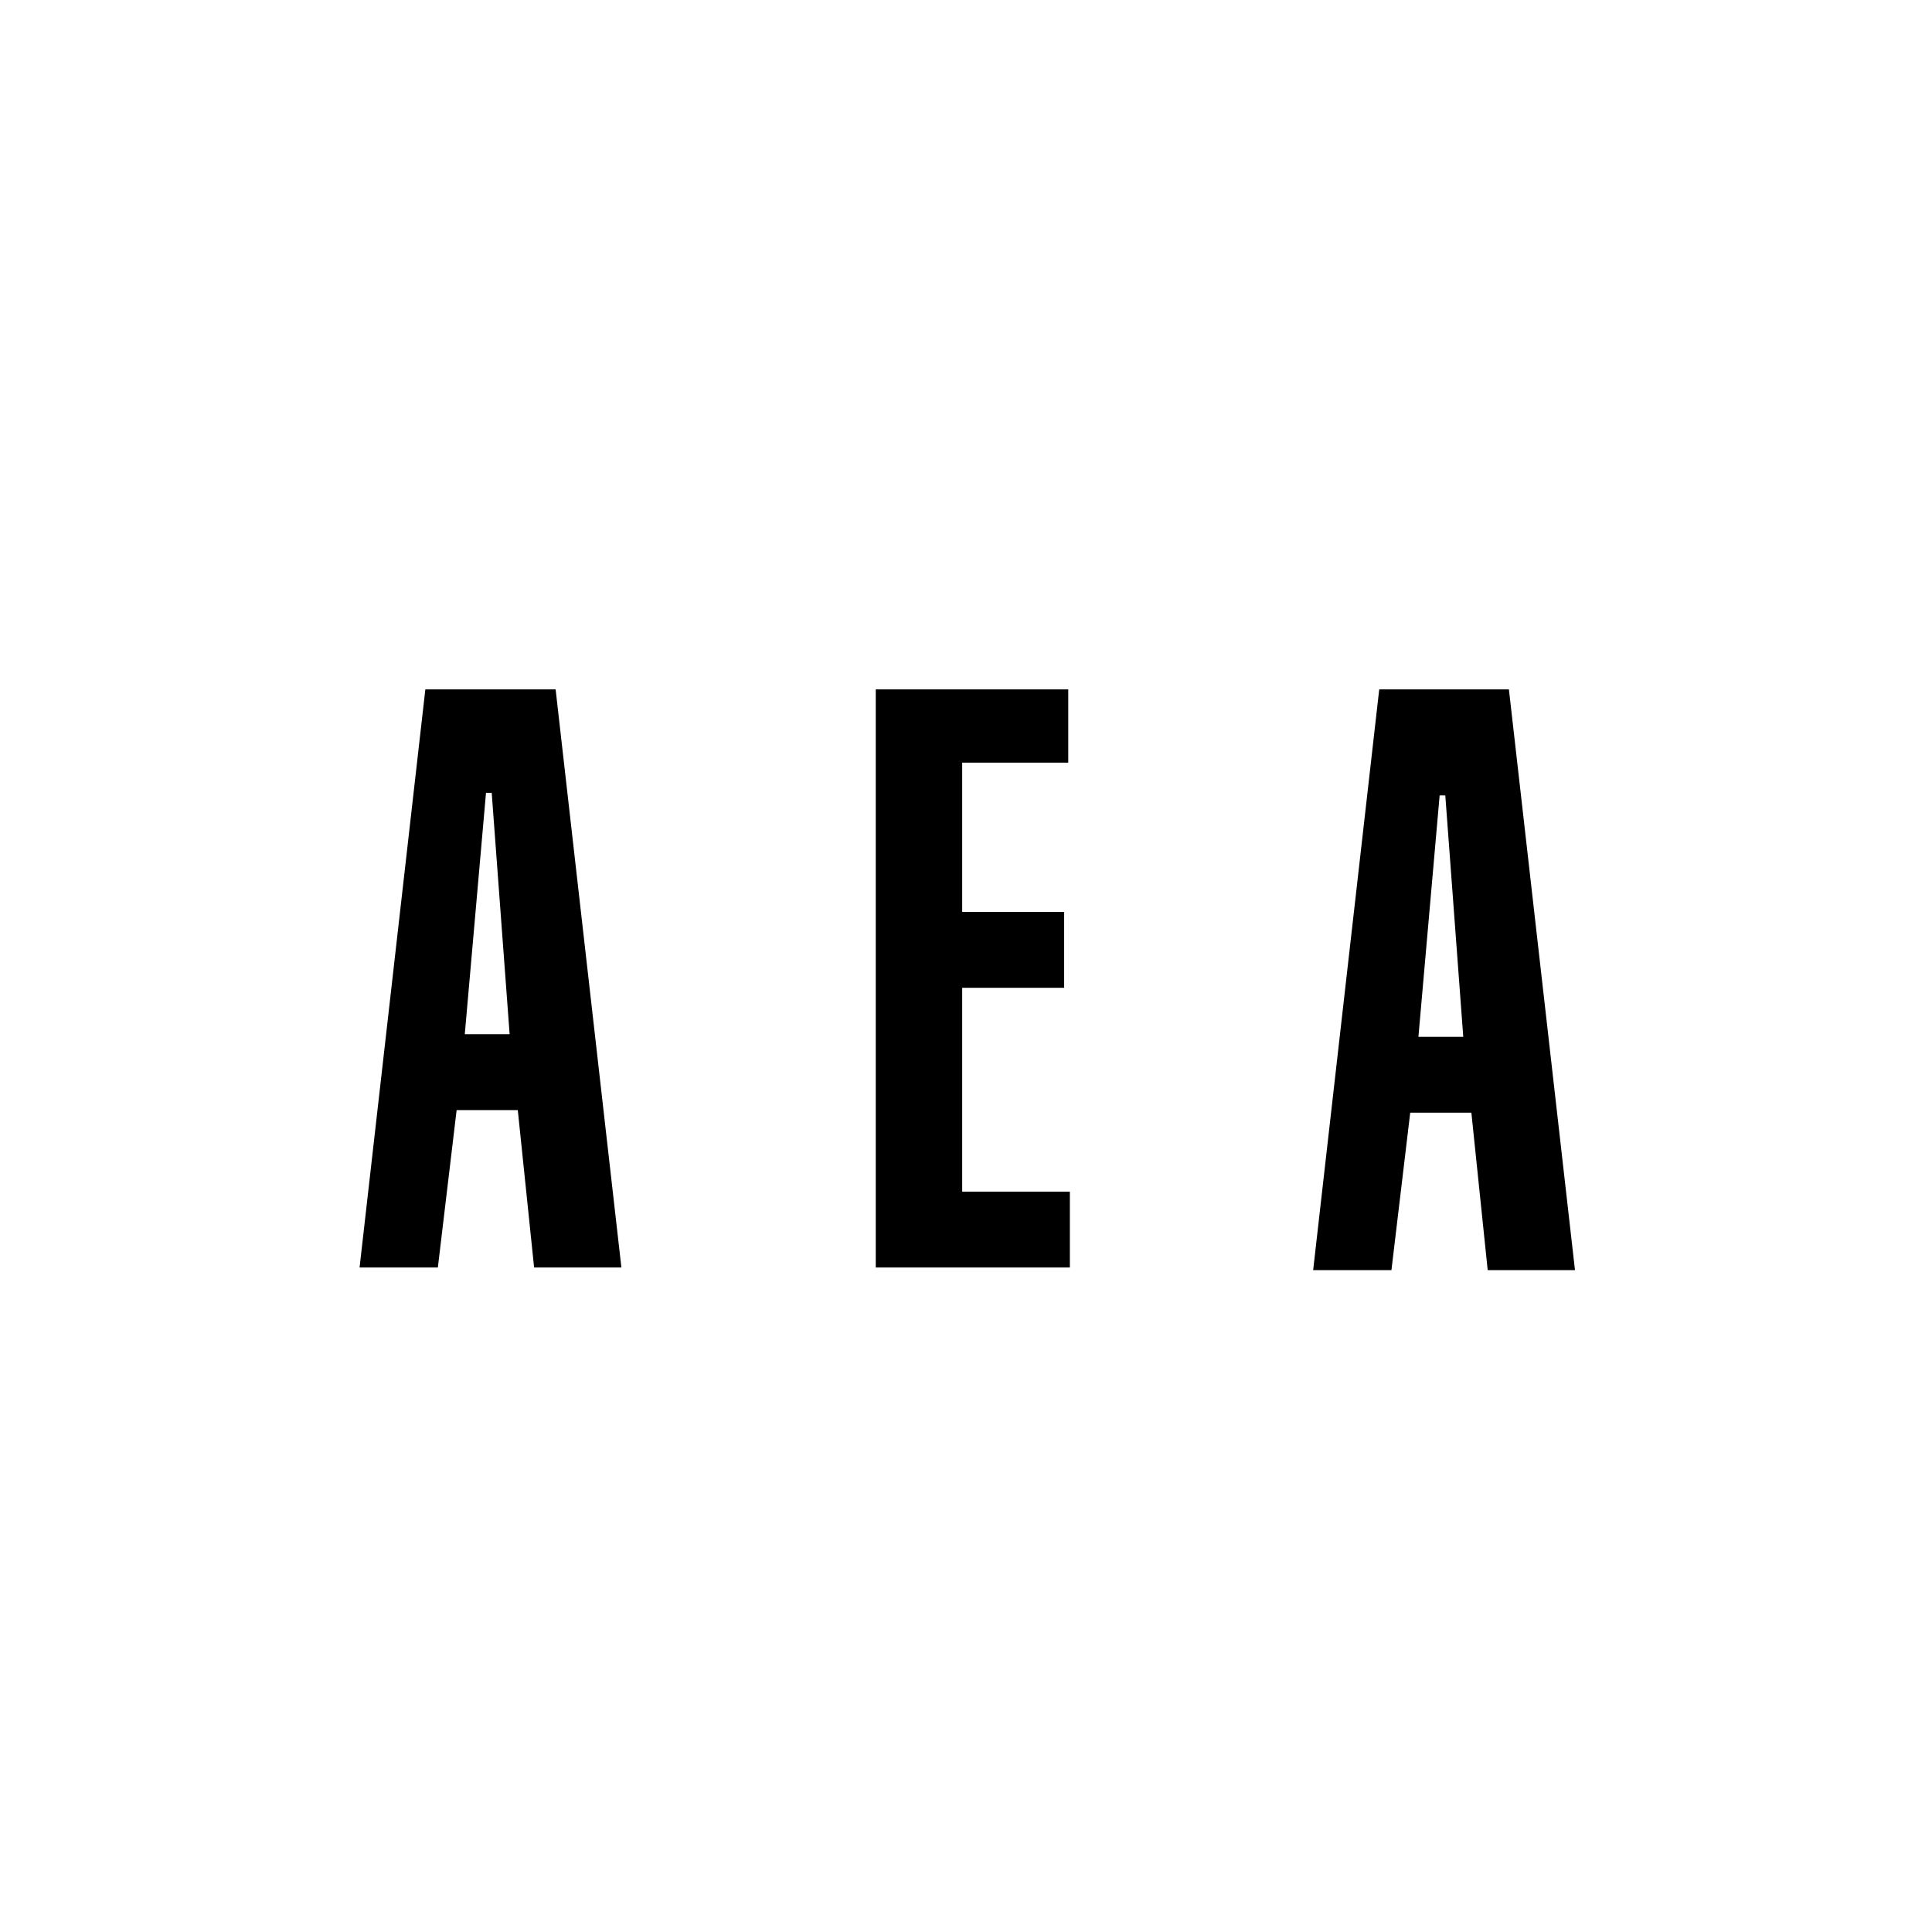
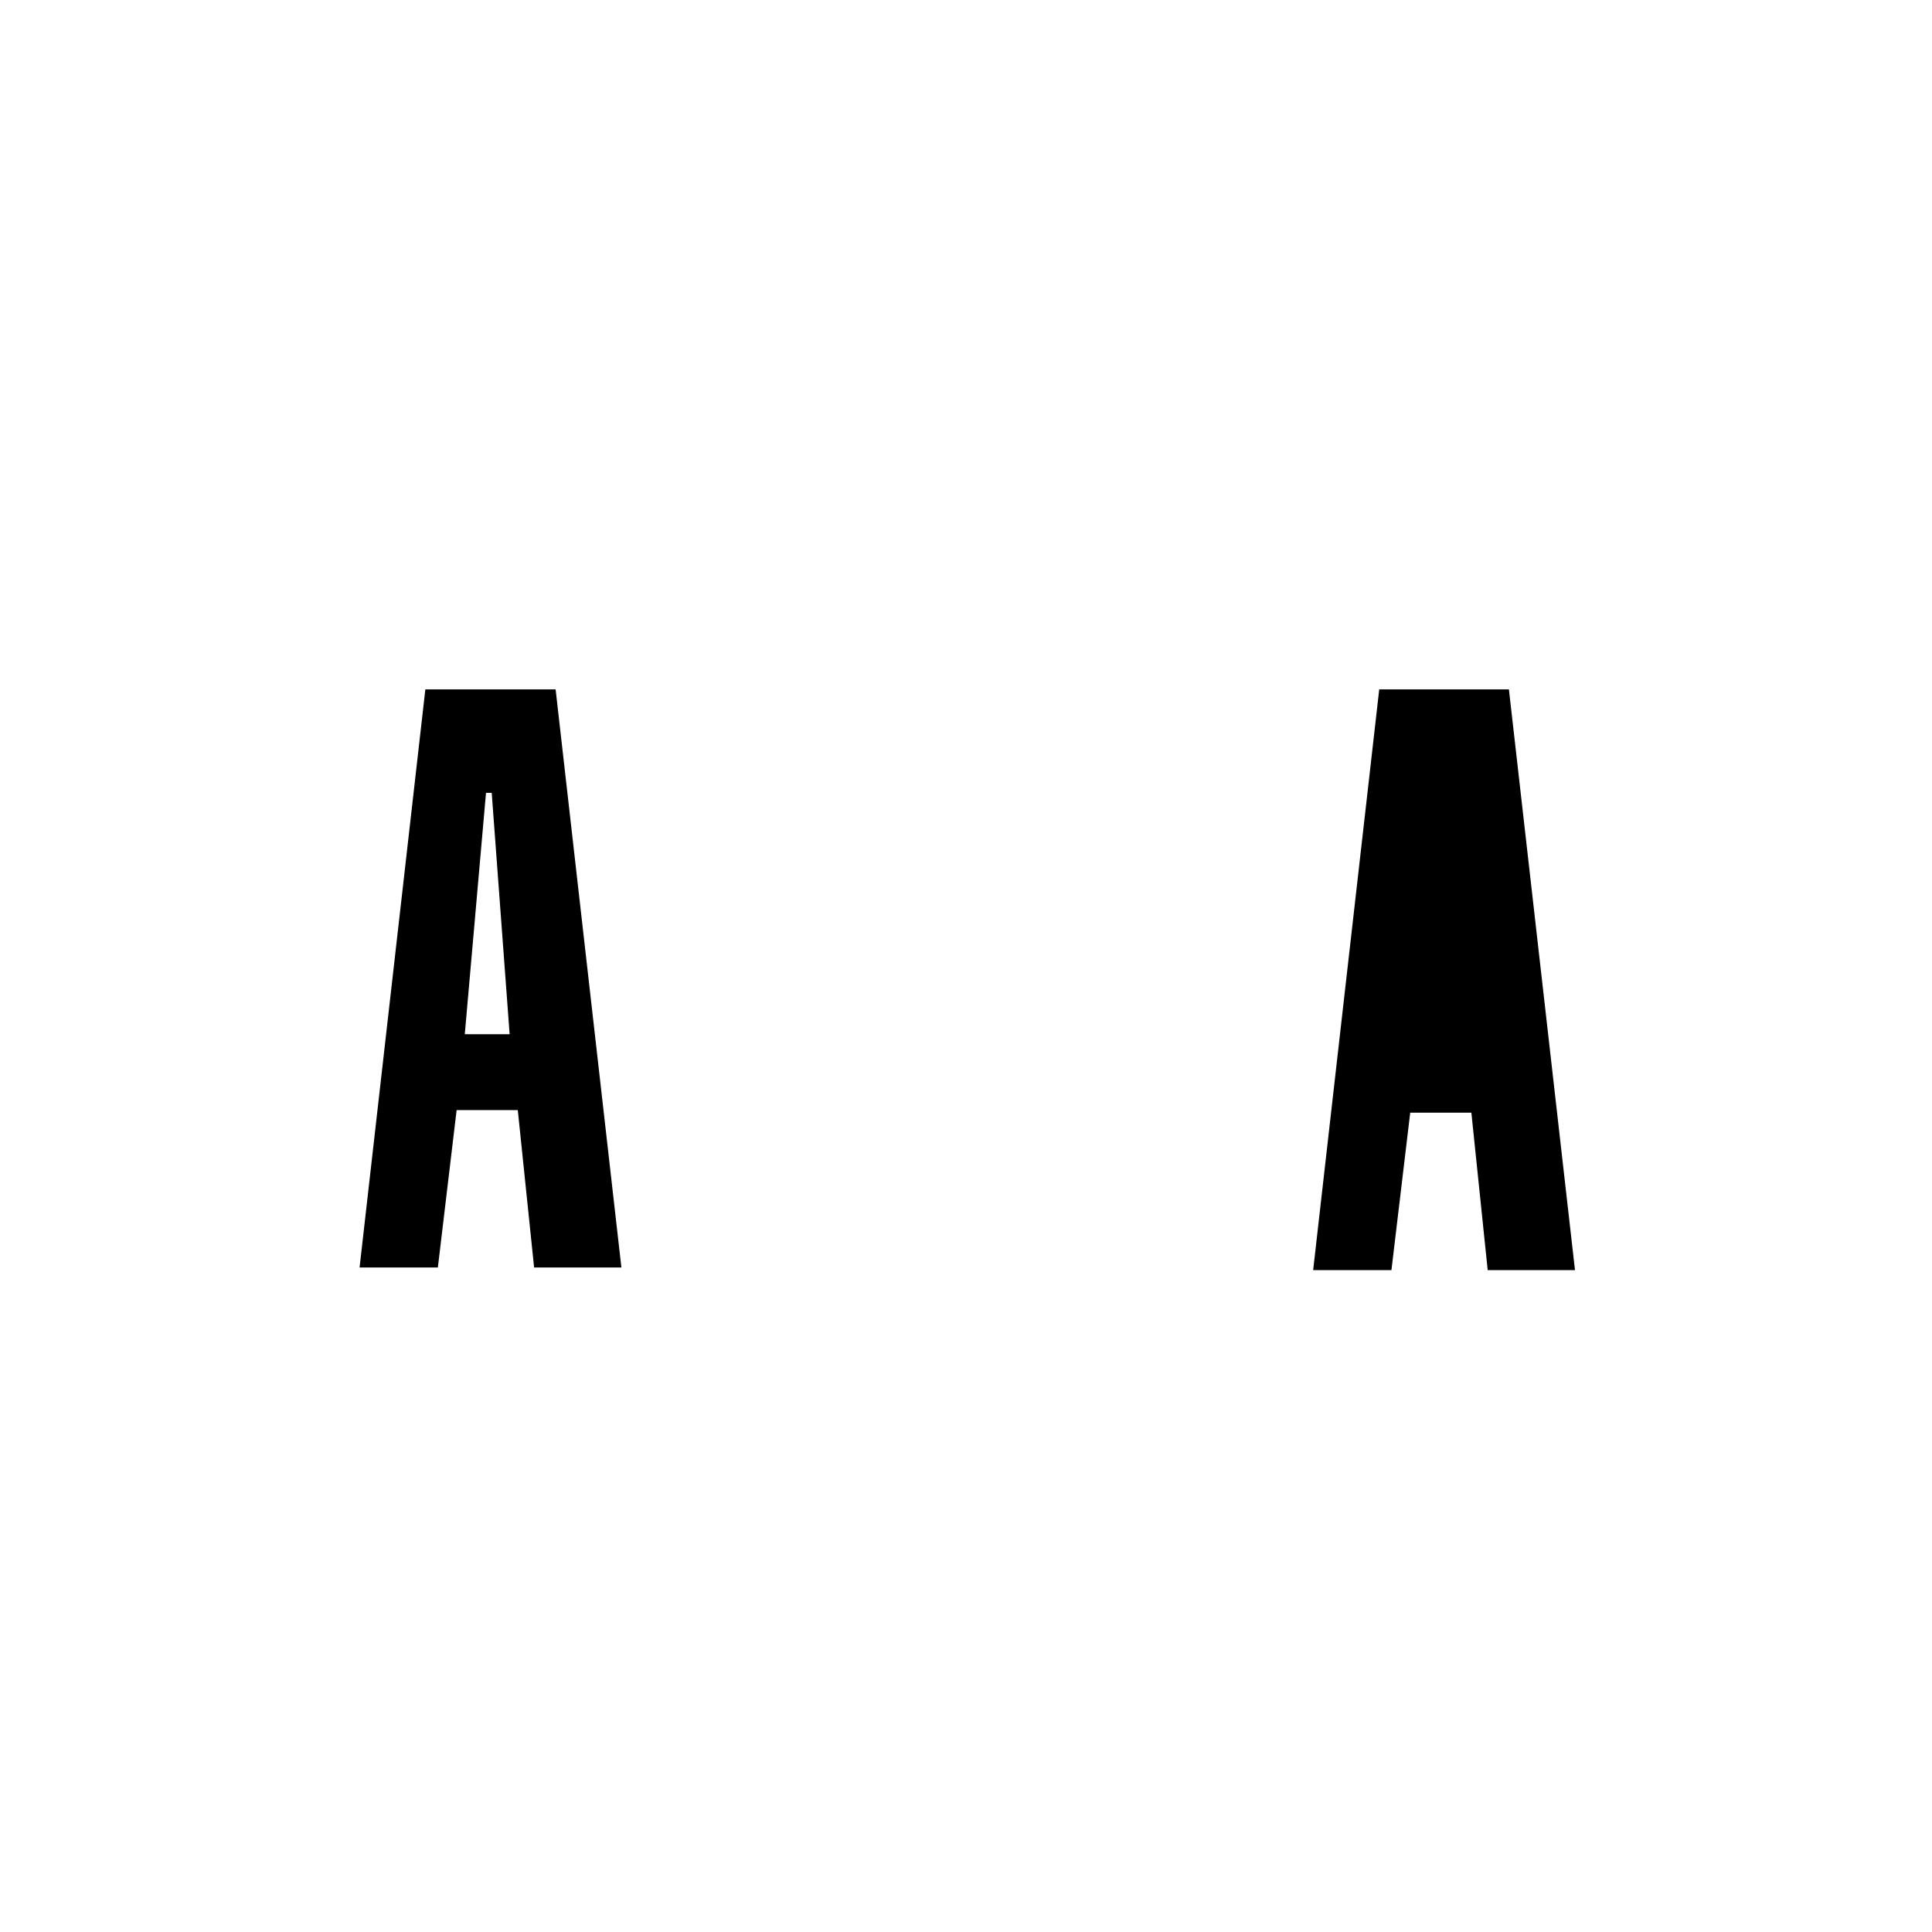
<svg xmlns="http://www.w3.org/2000/svg" viewBox="0 0 386 386" id="Award_logo">
  <defs>
    <style>.cls-1{fill:none;}.cls-2{clip-path:url(#clippath);}</style>
    <clipPath id="clippath">
      <rect height="116.02" width="243.34" y="137.74" x="71.33" class="cls-1" />
    </clipPath>
  </defs>
  <g class="cls-2">
    <path d="m97.1,158.4h1.14l3.58,48.23h-8.96l4.24-48.23Zm-12.06-21.18l-13.2,116.02h15.64l3.75-31.45h12.22l3.26,31.45h17.44l-13.2-116.02h-25.91Z" />
-     <polygon points="174.97 137.22 174.97 253.24 213.75 253.24 213.75 238.08 192.24 238.08 192.24 197.35 212.61 197.35 212.61 182.19 192.24 182.19 192.24 152.37 213.43 152.37 213.43 137.22 174.97 137.22" />
-     <path d="m287.62,158.92h1.14l3.59,48.23h-8.96l4.24-48.23Zm-12.06-21.18l-13.2,116.02h15.64l3.75-31.45h12.22l3.26,31.45h17.44l-13.2-116.02h-25.91Z" />
+     <path d="m287.62,158.92h1.14l3.59,48.23l4.24-48.23Zm-12.06-21.18l-13.2,116.02h15.64l3.75-31.45h12.22l3.26,31.45h17.44l-13.2-116.02h-25.91Z" />
  </g>
</svg>